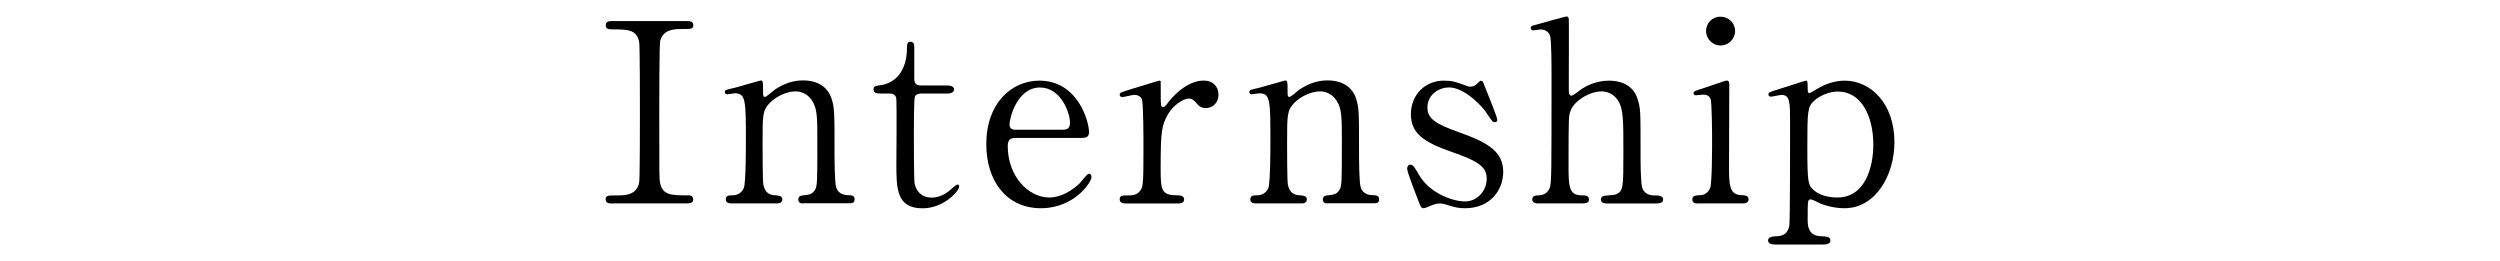
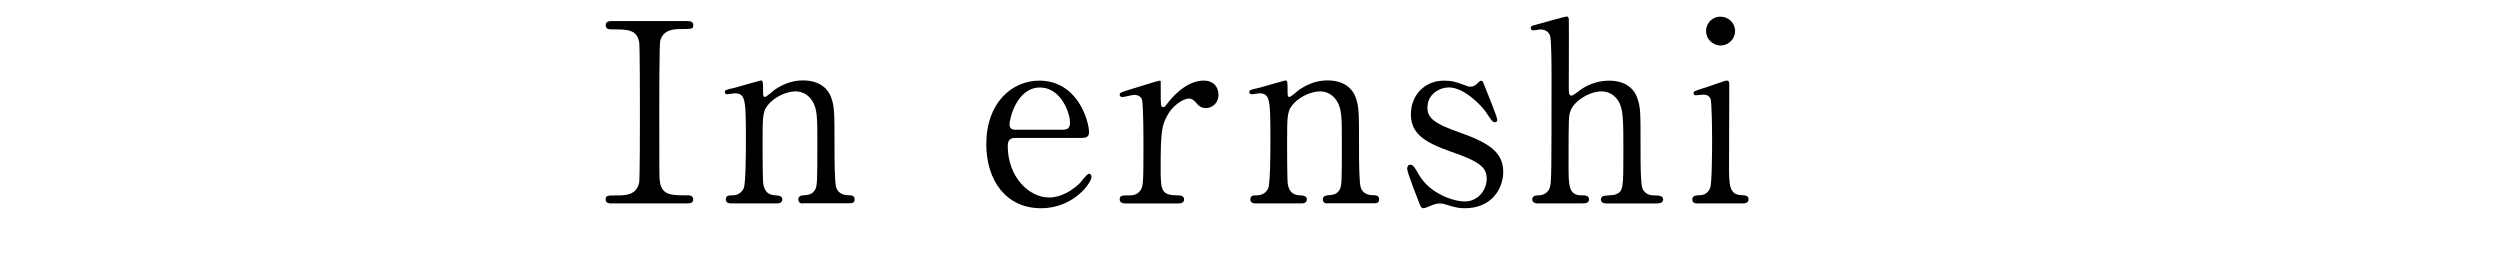
<svg xmlns="http://www.w3.org/2000/svg" viewBox="0 0 310 32.36">
  <defs>
    <style>.d{fill:none;}</style>
  </defs>
  <g id="a" />
  <g id="b">
    <g id="c">
      <g>
        <g>
          <path d="M75.97,25.23c-.4,0-.87,0-.87-.5s.25-.5,1.46-.5c.9,0,2.39,0,2.7-1.61,.09-.53,.09-7.66,.09-8.56,0-1.27,0-8.28-.09-8.84-.31-1.58-1.43-1.58-3.47-1.58-.19,0-.68,0-.68-.5,0-.53,.46-.53,.9-.53h9.12c.37,0,.84,0,.84,.53,0,.46-.28,.46-1.43,.46-.93,0-2.26,.03-2.67,1.43-.12,.43-.12,7.41-.12,8.84,0,8.22,0,8.25,.09,8.74,.28,1.61,1.4,1.61,3.47,1.61,.15,0,.65,0,.65,.5s-.47,.5-.84,.5h-9.15Z" />
          <path d="M99.55,25.23c-.56,0-.56-.43-.56-.5,0-.43,.4-.5,.56-.5,.81-.09,1.12-.12,1.49-.65,.31-.5,.31-1.02,.31-6.02,0-2.95,0-4.09-.65-5.08-.68-1.05-1.67-1.15-2.05-1.15-.99,0-2.29,.53-3.16,1.39-.93,.96-.93,1.43-.93,4.99,0,.81,0,4.59,.09,5.15,.19,.99,.71,1.33,1.52,1.36,.31,.03,.84,.03,.84,.5,0,.06,0,.5-.62,.5h-5.77c-.62,0-.62-.43-.62-.47,0-.53,.37-.53,.84-.53,.78,0,1.24-.5,1.4-.93,.25-.71,.25-4.84,.25-5.92,0-5.02-.03-5.8-1.4-5.8-.12,0-.78,.12-.9,.12s-.31-.03-.31-.28,.12-.28,1.24-.53c.5-.12,3.1-.9,3.19-.9,.31,0,.31,.12,.31,1.36,0,.43,0,.68,.22,.68s1.08-.81,1.27-.93c1.24-.81,2.33-1.12,3.47-1.12,2.23,0,3.16,1.21,3.47,2.08,.43,1.21,.43,1.74,.43,6.54,0,.93,0,4.12,.22,4.68,.06,.22,.37,.9,1.4,.93,.5,0,.87,.03,.87,.53,0,.47-.37,.47-.62,.47h-5.8Z" />
-           <path d="M109.16,11.59c-.34,0-.84,0-.84-.5,0-.4,.15-.43,1.05-.56,.5-.06,3.1-.68,3.1-4.65,0-.28,0-.71,.4-.71,.5,0,.5,.47,.5,.65v4c0,.28,.09,.78,.78,.78h3.29c.31,0,.87,.06,.87,.5,0,.19-.19,.5-.84,.5h-3.32c-.09,0-.56,.03-.71,.4-.12,.34-.12,3.81-.12,4.43,0,.93,0,5.89,.09,6.33,.4,1.74,1.83,1.74,2.14,1.74,.65,0,1.4-.25,2.08-.78,.19-.12,.9-.84,1.12-.84,.12,0,.19,.12,.19,.25,0,.56-1.92,2.7-4.53,2.7-3.26,0-3.26-2.45-3.26-5.58,0-.09,.06-6.82,0-7.88,0-.15-.03-.77-.78-.77h-1.21Z" />
          <path d="M125.95,17.11c-.4,0-.99,0-.99,.99,0,3.78,2.57,6.39,5.15,6.39,1.43,0,2.79-.84,3.75-1.74,.19-.16,.9-1.21,1.18-1.21,.16,0,.31,.16,.31,.4,0,.68-2.17,3.88-6.26,3.88-4.34,0-6.79-3.44-6.79-7.94,0-5.15,3.19-7.88,6.57-7.88,4.81,0,6.17,5.08,6.17,6.39,0,.56-.31,.71-.93,.71h-8.15Zm5.71-1.02c.68,0,1.02-.15,1.02-.9,0-1.18-1.12-4.34-3.72-4.34-2.88,0-3.78,3.88-3.78,4.56s.53,.68,.81,.68h5.67Z" />
          <path d="M139.65,25.23c-.22,0-.81,0-.81-.5s.31-.5,1.18-.5c.37,0,1.02-.03,1.43-.68,.28-.43,.34-.81,.34-5.15,0-.99,0-5.52-.19-6.05-.09-.34-.47-.59-.96-.59-.22,0-1.27,.28-1.49,.28-.19,0-.31-.16-.31-.31,0-.25,.15-.28,1.52-.71,.43-.12,3.26-1.02,3.41-1.02,.09,0,.12,.03,.16,.09v1.36c0,1.64,0,1.83,.31,1.83,.16,0,.22-.06,.65-.62,.25-.34,2.11-2.67,4.37-2.67,1.15,0,1.83,.71,1.83,1.77s-.81,1.64-1.55,1.64c-.65,0-.96-.34-1.21-.65-.19-.19-.46-.53-.9-.53-.77,0-2.05,.93-2.64,2.02-.74,1.33-.87,2.05-.87,6.64,0,2.82,.09,3.35,2.26,3.35,.25,0,.65,.09,.65,.5,0,.5-.56,.5-.81,.5h-6.39Z" />
          <path d="M164.59,25.23c-.56,0-.56-.43-.56-.5,0-.43,.4-.5,.56-.5,.81-.09,1.12-.12,1.49-.65,.31-.5,.31-1.02,.31-6.02,0-2.95,0-4.09-.65-5.08-.68-1.05-1.67-1.15-2.05-1.15-.99,0-2.29,.53-3.16,1.39-.93,.96-.93,1.43-.93,4.99,0,.81,0,4.59,.09,5.15,.19,.99,.71,1.33,1.52,1.36,.31,.03,.84,.03,.84,.5,0,.06,0,.5-.62,.5h-5.77c-.62,0-.62-.43-.62-.47,0-.53,.37-.53,.84-.53,.78,0,1.24-.5,1.4-.93,.25-.71,.25-4.84,.25-5.92,0-5.02-.03-5.8-1.4-5.8-.12,0-.78,.12-.9,.12s-.31-.03-.31-.28,.12-.28,1.24-.53c.5-.12,3.1-.9,3.19-.9,.31,0,.31,.12,.31,1.36,0,.43,0,.68,.22,.68s1.08-.81,1.27-.93c1.24-.81,2.33-1.12,3.47-1.12,2.23,0,3.16,1.21,3.47,2.08,.43,1.21,.43,1.74,.43,6.54,0,.93,0,4.12,.22,4.68,.06,.22,.37,.9,1.4,.93,.5,0,.87,.03,.87,.53,0,.47-.37,.47-.62,.47h-5.8Z" />
          <path d="M181.73,10.6c.25,.09,.37,.15,.59,.15,.4,0,.68-.19,.9-.43,.22-.22,.31-.31,.43-.31,.19,0,.25,.16,.34,.4,.28,.71,1.67,4.09,1.67,4.43,0,.16-.06,.31-.28,.31-.31,0-.37-.12-1.12-1.24-.37-.59-2.6-3.07-4.59-3.07-1.15,0-2.67,.81-2.67,2.51,0,1.27,.84,1.98,3.97,3.07,3.6,1.27,5.43,2.42,5.43,4.9,0,2.08-1.46,4.5-4.74,4.5-.84,0-1.18-.09-2.51-.5-.19-.06-.4-.09-.59-.09-.43,0-.74,.12-.93,.19-.59,.25-.96,.4-1.12,.4-.28,0-.37-.25-.53-.65-.28-.71-1.49-3.81-1.49-4.22,0-.19,.06-.53,.37-.53,.37,0,.59,.37,1.08,1.24,1.36,2.36,4.28,3.32,5.71,3.32,1.52,0,2.7-1.3,2.7-2.82,0-1.43-.9-2.14-4.5-3.38-3.26-1.15-4.9-2.23-4.9-4.62s1.74-4.16,4.09-4.16c1.05,0,1.49,.16,2.67,.59Z" />
          <path d="M190.84,25.23c-.25,0-.84,0-.84-.5s.5-.5,.77-.5c1.05-.03,1.33-.78,1.4-.93,.22-.62,.22-1.95,.22-13.95,0-.93,0-4.4-.19-4.96-.09-.22-.4-.74-1.18-.74-.12,0-.77,.12-.9,.12-.16,0-.31-.12-.31-.31,0-.22,.19-.28,.56-.37,.43-.12,3.72-1.05,3.88-1.05,.12,0,.28,.09,.28,.34,.03,.22,0,7.1,0,8.43,0,.65,0,1.05,.34,1.05,.22,0,1.08-.71,1.27-.84,.47-.31,1.74-1.02,3.35-1.02,2.14,0,3.19,1.05,3.57,2.26,.37,1.21,.37,1.33,.37,6.79,0,.93,0,3.72,.22,4.28,.06,.19,.4,.9,1.4,.9,.59,0,1.18,0,1.18,.53,0,.43-.56,.47-.93,.47h-5.95c-.28,0-.84,0-.84-.5,0-.19,.12-.37,.34-.43,.19-.06,1.27-.09,1.49-.19,.96-.37,.96-.81,.96-5.27,0-3.94,0-5.36-.65-6.36-.65-1.02-1.64-1.15-2.05-1.15-1.52,0-3.47,1.21-3.88,2.48-.19,.59-.22,.65-.22,6.57,0,2.63,0,3.84,1.61,3.84,.43,0,.93,0,.93,.53,0,.47-.56,.47-.9,.47h-5.3Z" />
          <path d="M210.56,25.23c-.28,0-.71,0-.71-.5,0-.47,.37-.5,.96-.53,.4,0,.96-.19,1.24-.87,.25-.53,.25-5.05,.25-6.17,0-.87-.03-4.46-.19-4.9-.16-.37-.5-.53-.87-.53-.15,0-.93,.09-.96,.09-.12,0-.28-.06-.28-.28s.16-.28,1.55-.71c.4-.12,2.33-.84,2.57-.84,.31,0,.31,.28,.31,.59,0,1.39-.03,8.37-.03,9.95,0,2.26,0,3.57,1.43,3.66,.62,.03,.99,.06,.99,.53,0,.5-.53,.5-.74,.5h-5.52Zm.99-21.39c0-.99,.81-1.8,1.8-1.77,.99,0,1.8,.78,1.8,1.77s-.81,1.8-1.8,1.8-1.8-.81-1.8-1.8Z" />
-           <path d="M220.08,30.32c-.28,0-.84-.06-.84-.5,0-.47,.59-.5,1.12-.53,.74-.03,1.33-.34,1.52-1.3,.09-.59,.09-10.73,.09-12.62,0-2.73,0-3.6-1.08-3.6-.19,0-1.12,.22-1.33,.22-.15,0-.28-.15-.28-.28,0-.22,.12-.28,.71-.47,.34-.09,3.84-1.24,3.94-1.24,.22,0,.22,.25,.22,.87,0,.47,0,.68,.25,.68,.03,0,.99-.56,1.08-.62,.59-.34,1.83-.93,3.26-.93,3.22,0,6.17,2.82,6.17,7.63,0,4.09-2.33,8.19-6.2,8.19-1.36,0-2.54-.4-3.01-.59-.19-.09-.93-.5-1.15-.5-.4,0-.4,.09-.4,2.54,0,.56,0,1.92,1.55,2.02,.87,.03,1.27,.06,1.27,.53s-.59,.5-.9,.5h-5.98Zm4.84-17.8c-.78,.74-.81,1.27-.81,5.77s.12,4.65,.77,5.27c.96,.87,2.45,.93,2.95,.93,3.47,0,4.46-3.81,4.46-6.54,0-3.66-1.55-6.6-4.4-6.6-.99,0-2.2,.46-2.98,1.18Z" />
        </g>
        <rect class="d" width="310" height="32.36" />
      </g>
    </g>
  </g>
</svg>